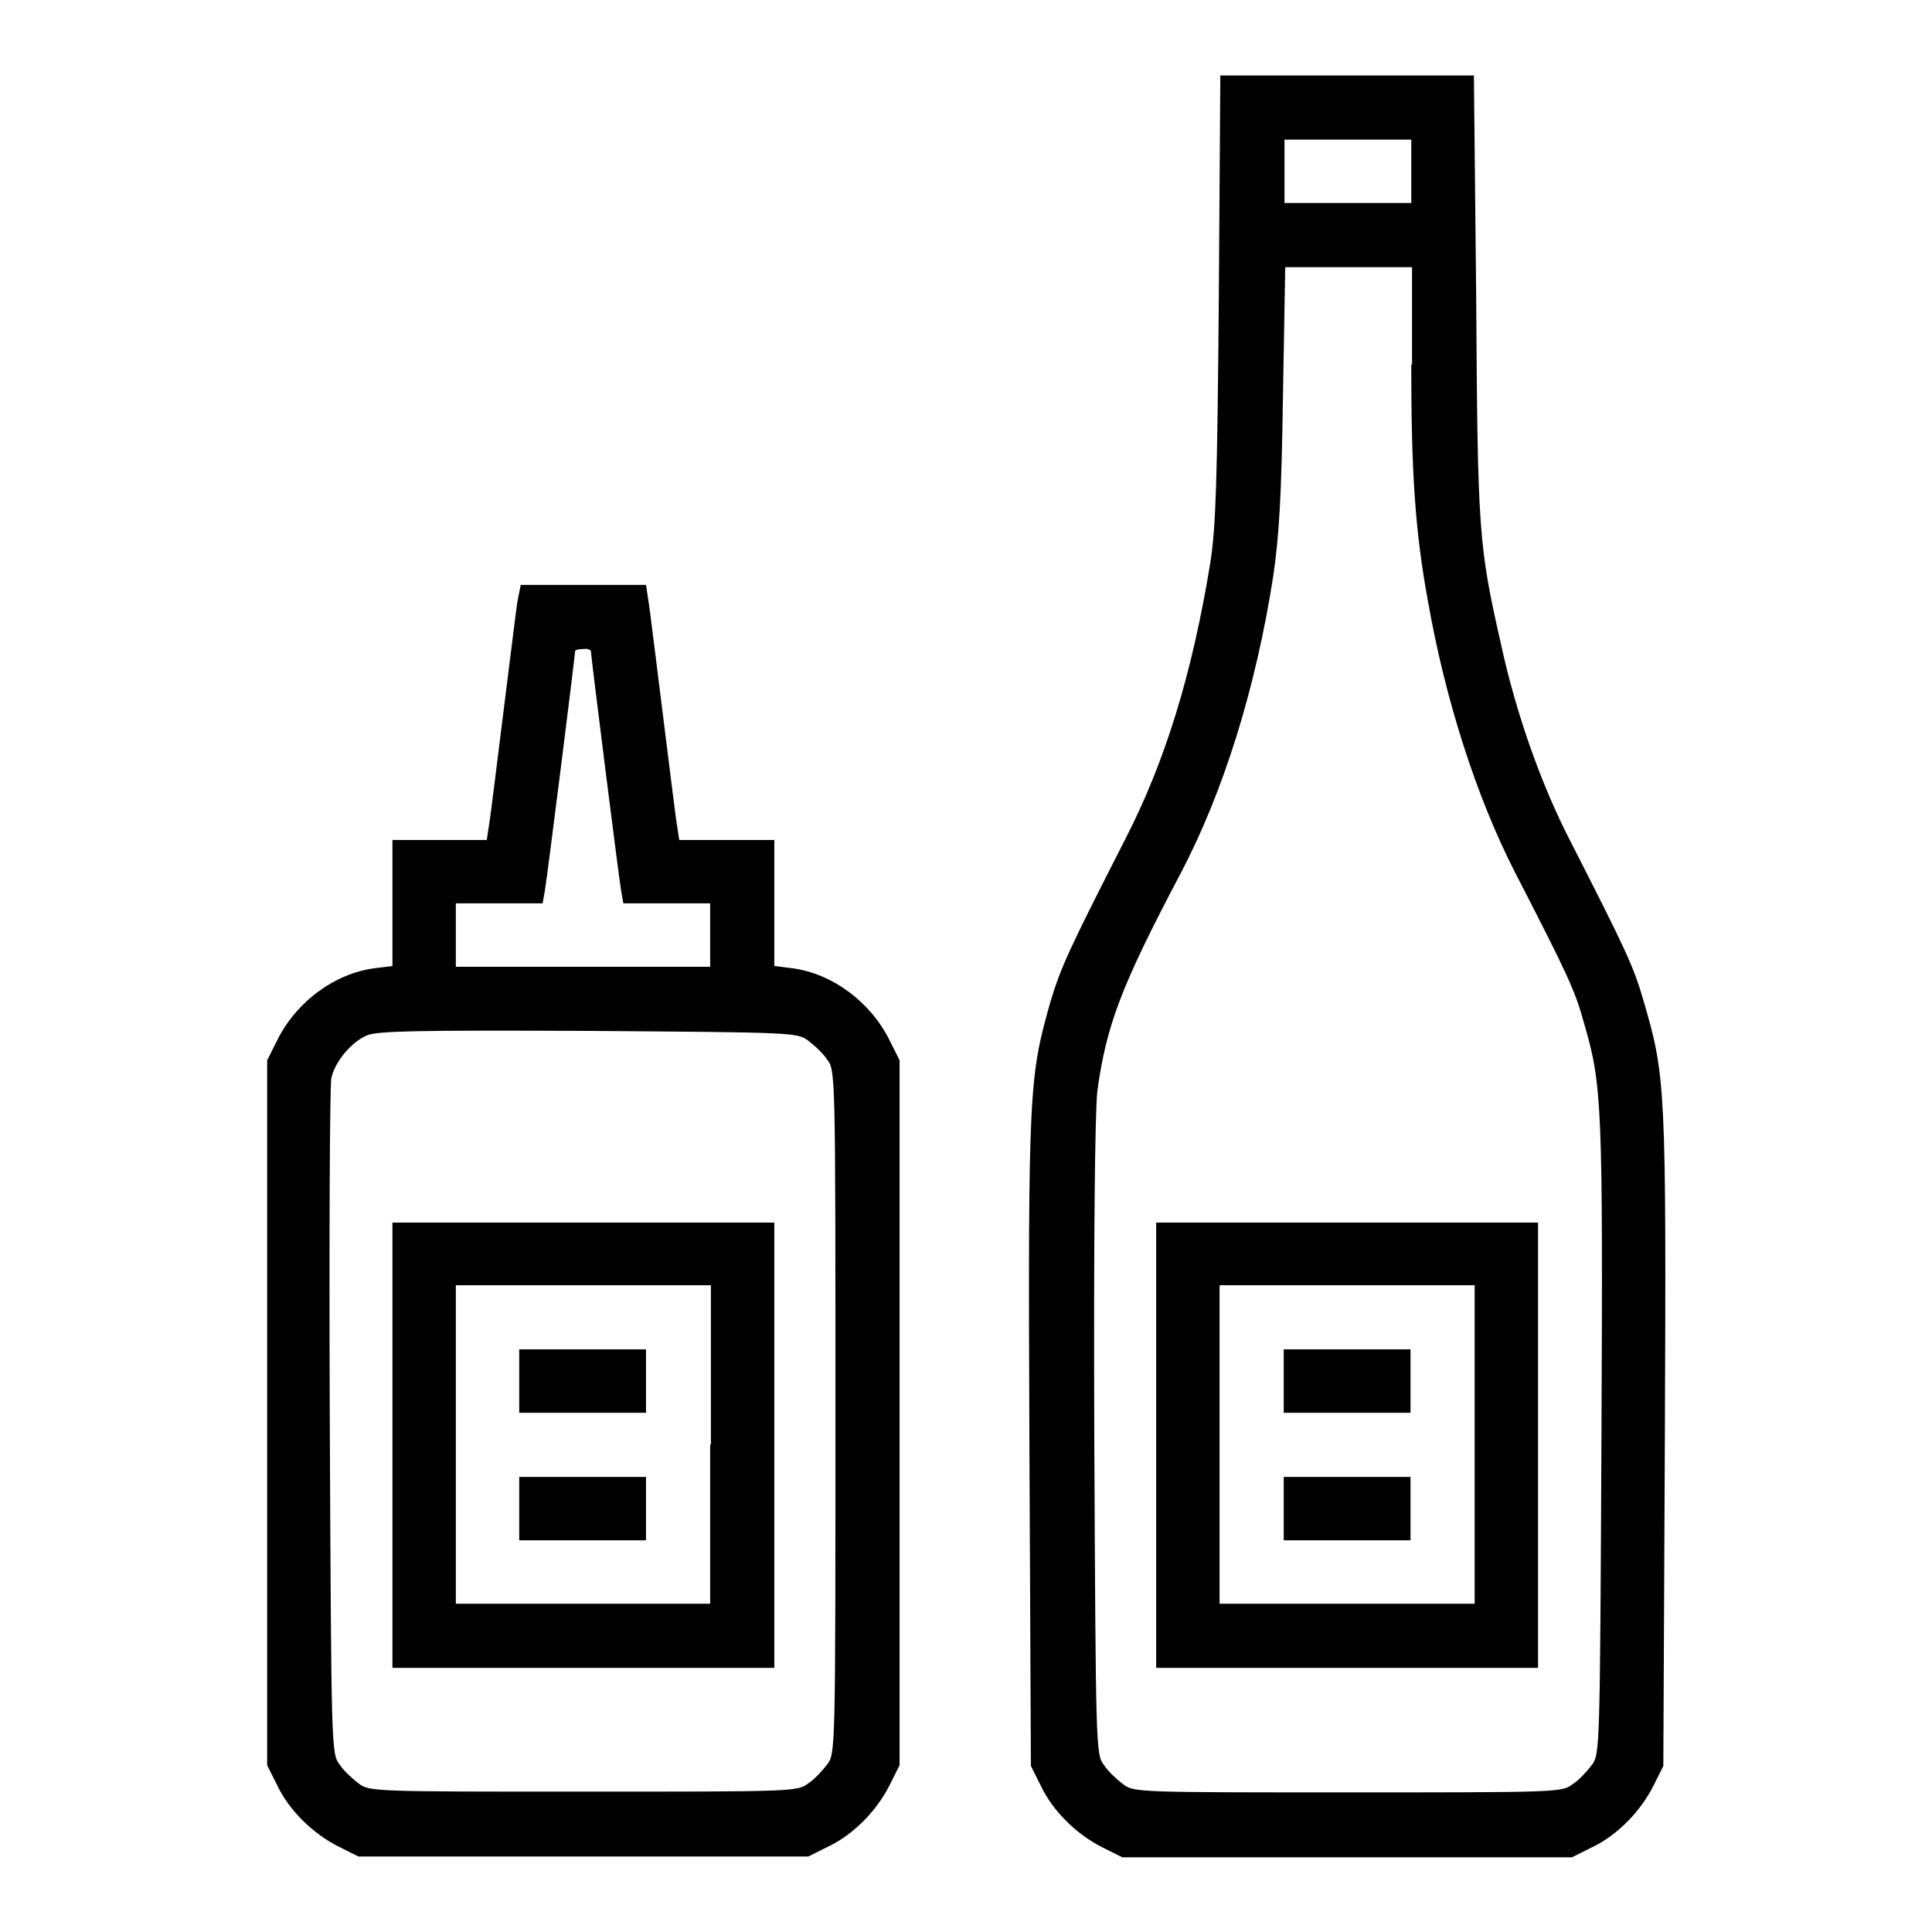
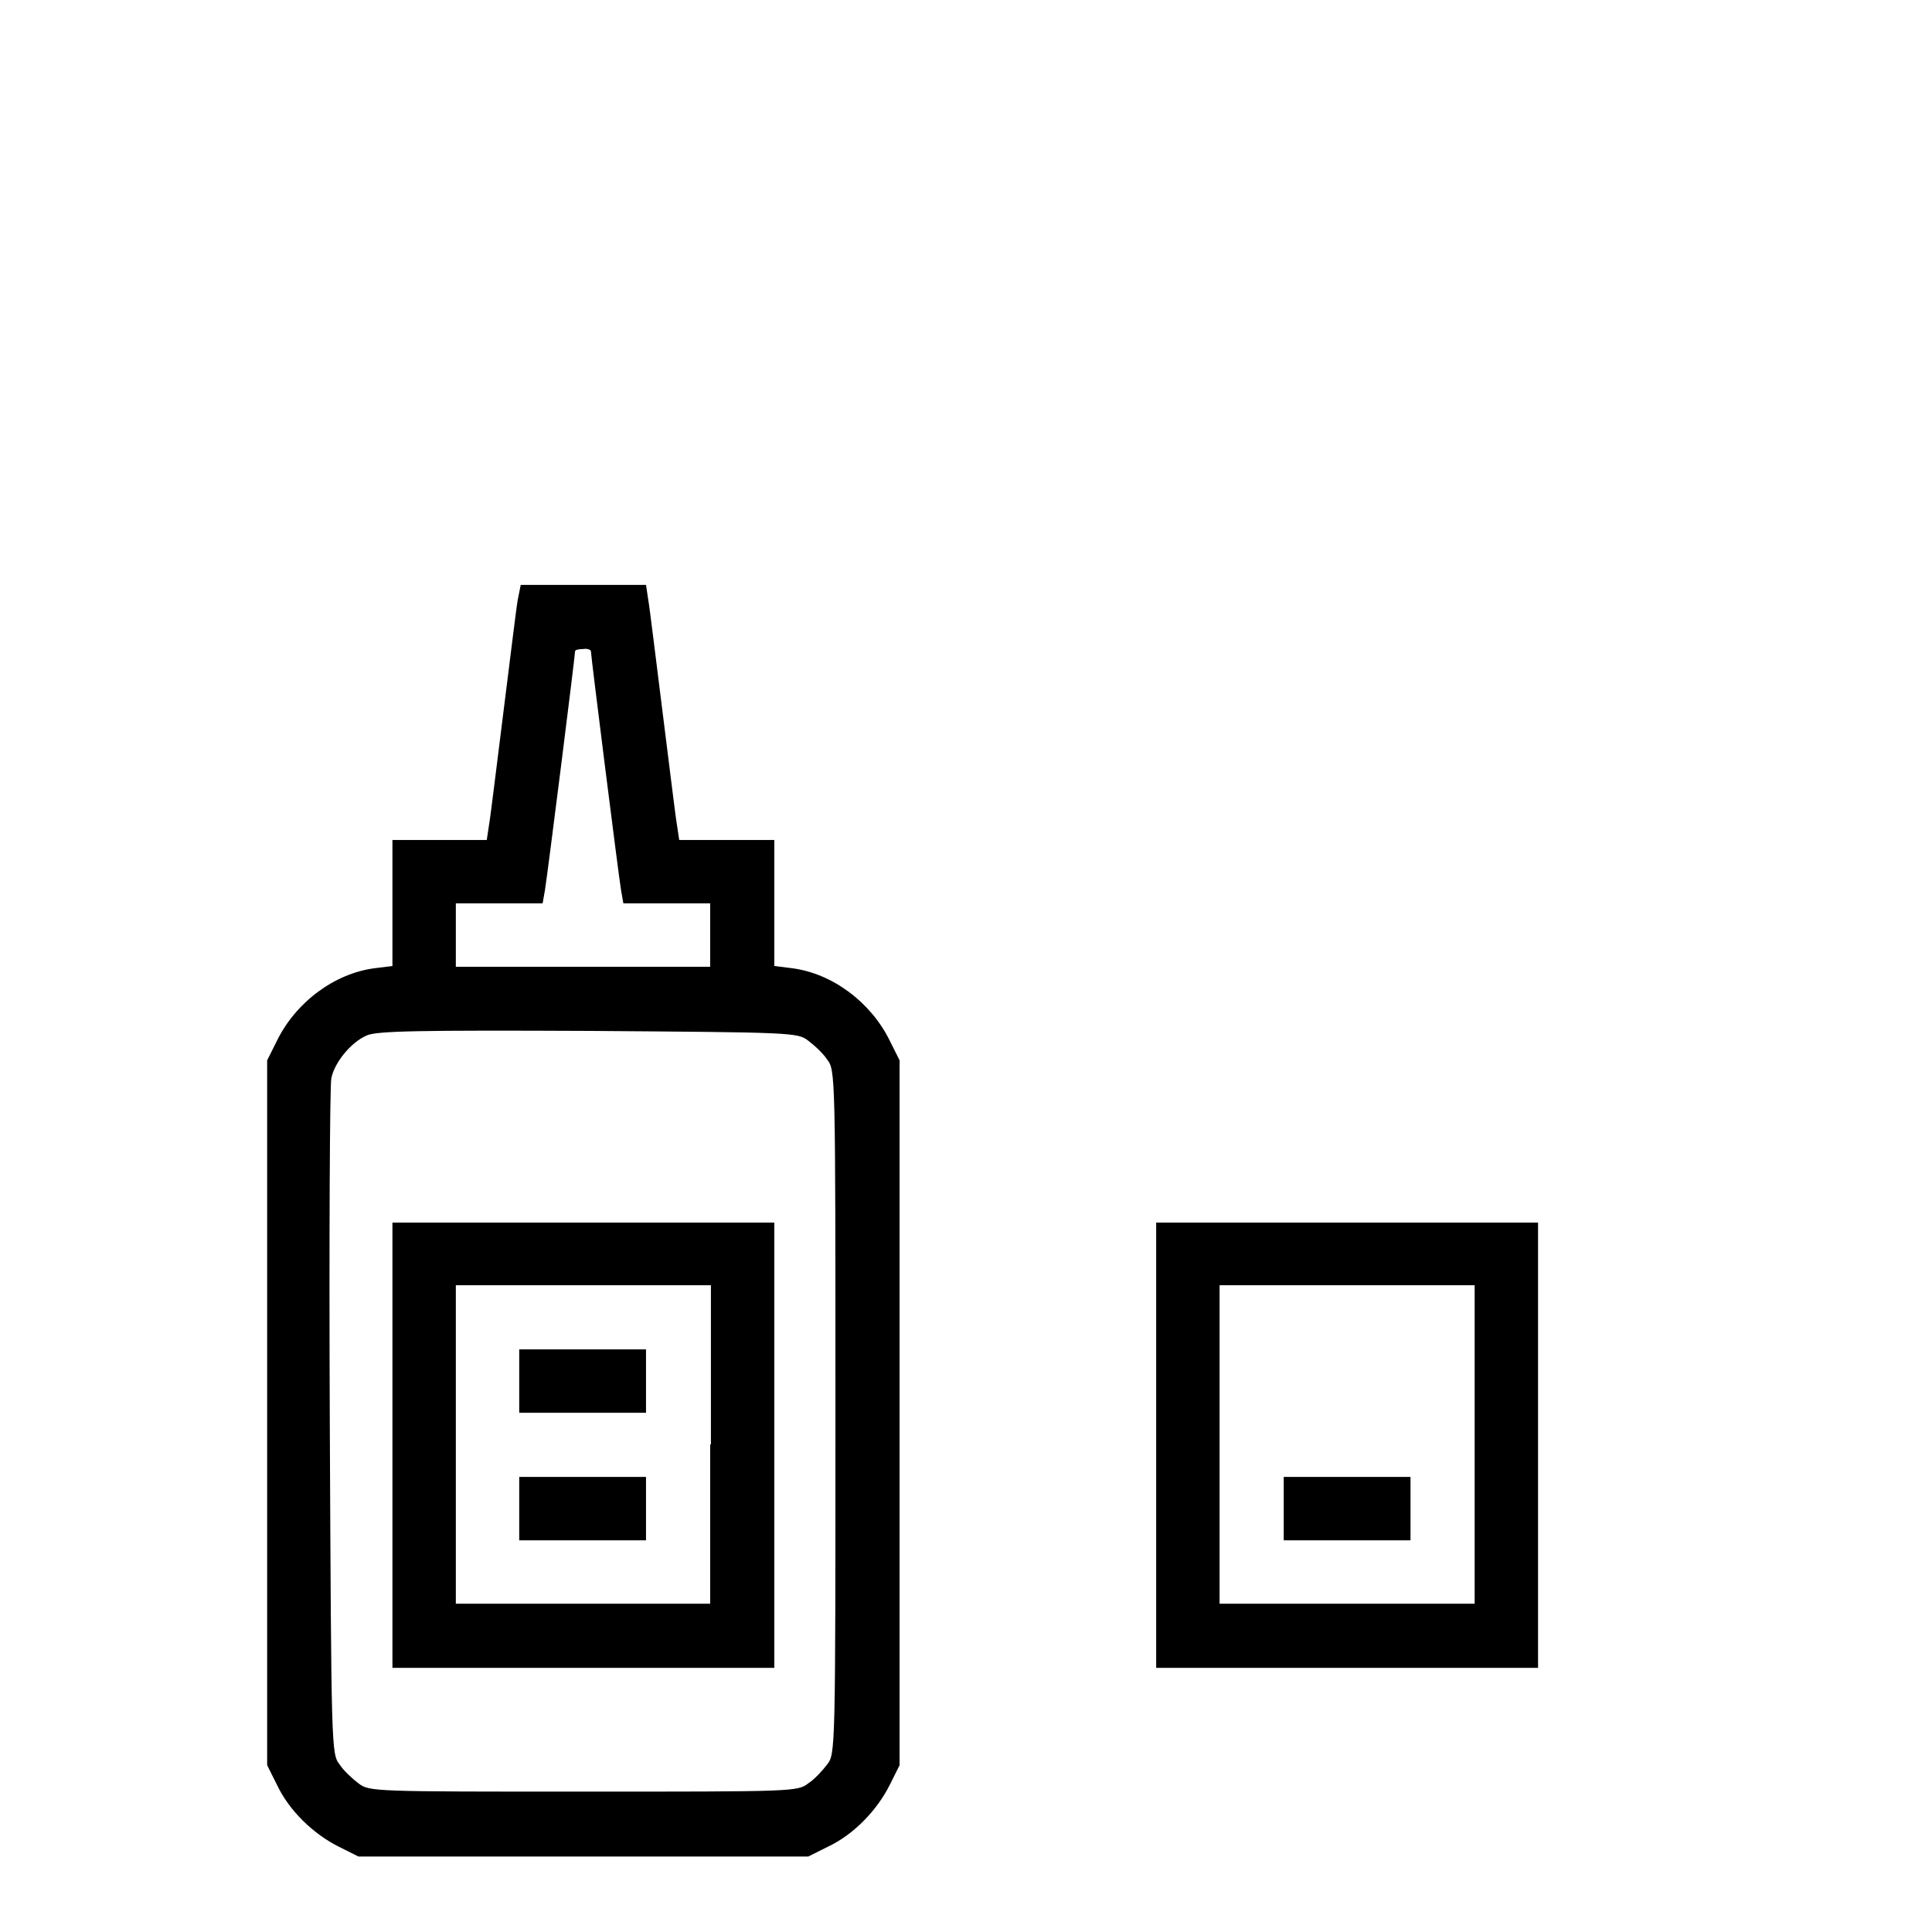
<svg xmlns="http://www.w3.org/2000/svg" version="1.1" x="0px" y="0px" viewBox="0 0 256 256" enable-background="new 0 0 256 256" xml:space="preserve">
  <g>
    <g>
      <g>
-         <path fill="#000000" d="M161.5,39.4c-0.2,24.6-0.4,30.3-1.1,35c-2.4,14.8-6,26.5-11.3,36.8c-7.5,14.7-8.5,16.9-9.9,21.5c-2.8,9.9-3,11.3-2.8,58.2l0.2,43.1l1.3,2.6c1.6,3.4,4.8,6.5,8.2,8.2l2.6,1.3h29.8h29.8l2.6-1.3c3.4-1.6,6.5-4.8,8.2-8.2l1.3-2.6l0.2-43.1c0.2-46.9,0.1-48.3-2.8-58.2c-1.3-4.6-2.4-6.9-9.8-21.4c-3.8-7.4-7.1-16.7-9.1-25.9c-3-13.2-3.1-14.9-3.3-46.2L195.3,10h-16.8h-16.8L161.5,39.4z M187,22.7v4.2h-8.4h-8.4v-4.2v-4.2h8.4h8.4V22.7z M187,48.3c0,14.3,0.5,22,2.2,31.3c2.3,13.1,6.4,25.9,11.5,35.9c7,13.6,8,15.7,9.2,20.1c2.4,8.2,2.5,10.9,2.3,55.1c-0.2,41.2-0.2,41.8-1.3,43.2c-0.6,0.8-1.7,2-2.5,2.5c-1.4,1.1-2,1.1-29.8,1.1c-27.8,0-28.4,0-29.8-1.1c-0.8-0.6-2-1.7-2.5-2.5c-1.1-1.4-1.1-2-1.3-43.2c-0.1-27.7,0.1-43.2,0.4-46.1c1.2-8.8,3.2-14,11-28.8c5.7-10.8,10-24.6,12.3-39.4c0.8-5.5,1.1-10.4,1.3-24l0.3-17h8.4h8.4V48.3z" />
        <path fill="#000000" d="M153.2,191.4V221h25.3h25.3v-29.5v-29.5h-25.3h-25.3V191.4z M195.4,191.4v21.1h-16.9h-16.9v-21.1v-21.1h16.9h16.9V191.4z" />
-         <path fill="#000000" d="M170.1,183v4.2h8.4h8.4V183v-4.2h-8.4h-8.4V183z" />
        <path fill="#000000" d="M170.1,199.9v4.2h8.4h8.4v-4.2v-4.2h-8.4h-8.4V199.9z" />
        <path fill="#000000" d="M68.6,79.5c-0.2,1.1-1,7.8-1.9,14.9c-0.9,7.1-1.7,13.8-1.9,14.9l-0.3,2h-6.3H52v8.4v8.3l-2.4,0.3c-5.3,0.7-10.4,4.5-12.9,9.6l-1.3,2.6v46.7v46.7l1.3,2.6c1.6,3.4,4.8,6.5,8.2,8.2l2.6,1.3h29.8h29.8l2.6-1.3c3.4-1.6,6.5-4.8,8.2-8.2l1.3-2.6v-46.7v-46.7l-1.3-2.6c-2.5-5.1-7.6-8.9-12.9-9.6l-2.4-0.3v-8.3v-8.4h-6.3H90l-0.3-2c-0.2-1.1-1-7.8-1.9-14.9c-0.9-7.1-1.7-13.8-1.9-14.9l-0.3-2h-8.3h-8.3L68.6,79.5z M78.3,86.3c0,0.6,3.7,30,4,31.7l0.3,1.7h5.7h5.8v4.2v4.2H77.3H60.4v-4.2v-4.2h5.8h5.7l0.3-1.7c0.3-1.7,4-31.1,4-31.7c0-0.2,0.5-0.3,1.1-0.3C77.8,85.9,78.3,86.1,78.3,86.3z M107.1,137.9c0.8,0.6,2,1.7,2.5,2.5c1.1,1.4,1.1,1.8,1.1,46.7c0,44.9,0,45.3-1.1,46.7c-0.6,0.8-1.7,2-2.5,2.5c-1.4,1.1-2,1.1-29.8,1.1c-27.8,0-28.4,0-29.8-1.1c-0.8-0.6-2-1.7-2.5-2.5c-1.1-1.4-1.1-2-1.3-45.3c-0.1-24.2,0-44.6,0.2-45.6c0.4-2.1,2.6-4.8,4.7-5.7c1.3-0.6,7.1-0.7,29.4-0.6C105,136.8,105.7,136.8,107.1,137.9z" />
        <path fill="#000000" d="M52,191.4V221h25.3h25.3v-29.5v-29.5H77.3H52V191.4z M94.1,191.4v21.1H77.3H60.4v-21.1v-21.1h16.9h16.9V191.4z" />
        <path fill="#000000" d="M68.8,183v4.2h8.4h8.4V183v-4.2h-8.4h-8.4V183z" />
        <path fill="#000000" d="M68.8,199.9v4.2h8.4h8.4v-4.2v-4.2h-8.4h-8.4V199.9z" />
      </g>
    </g>
  </g>
</svg>